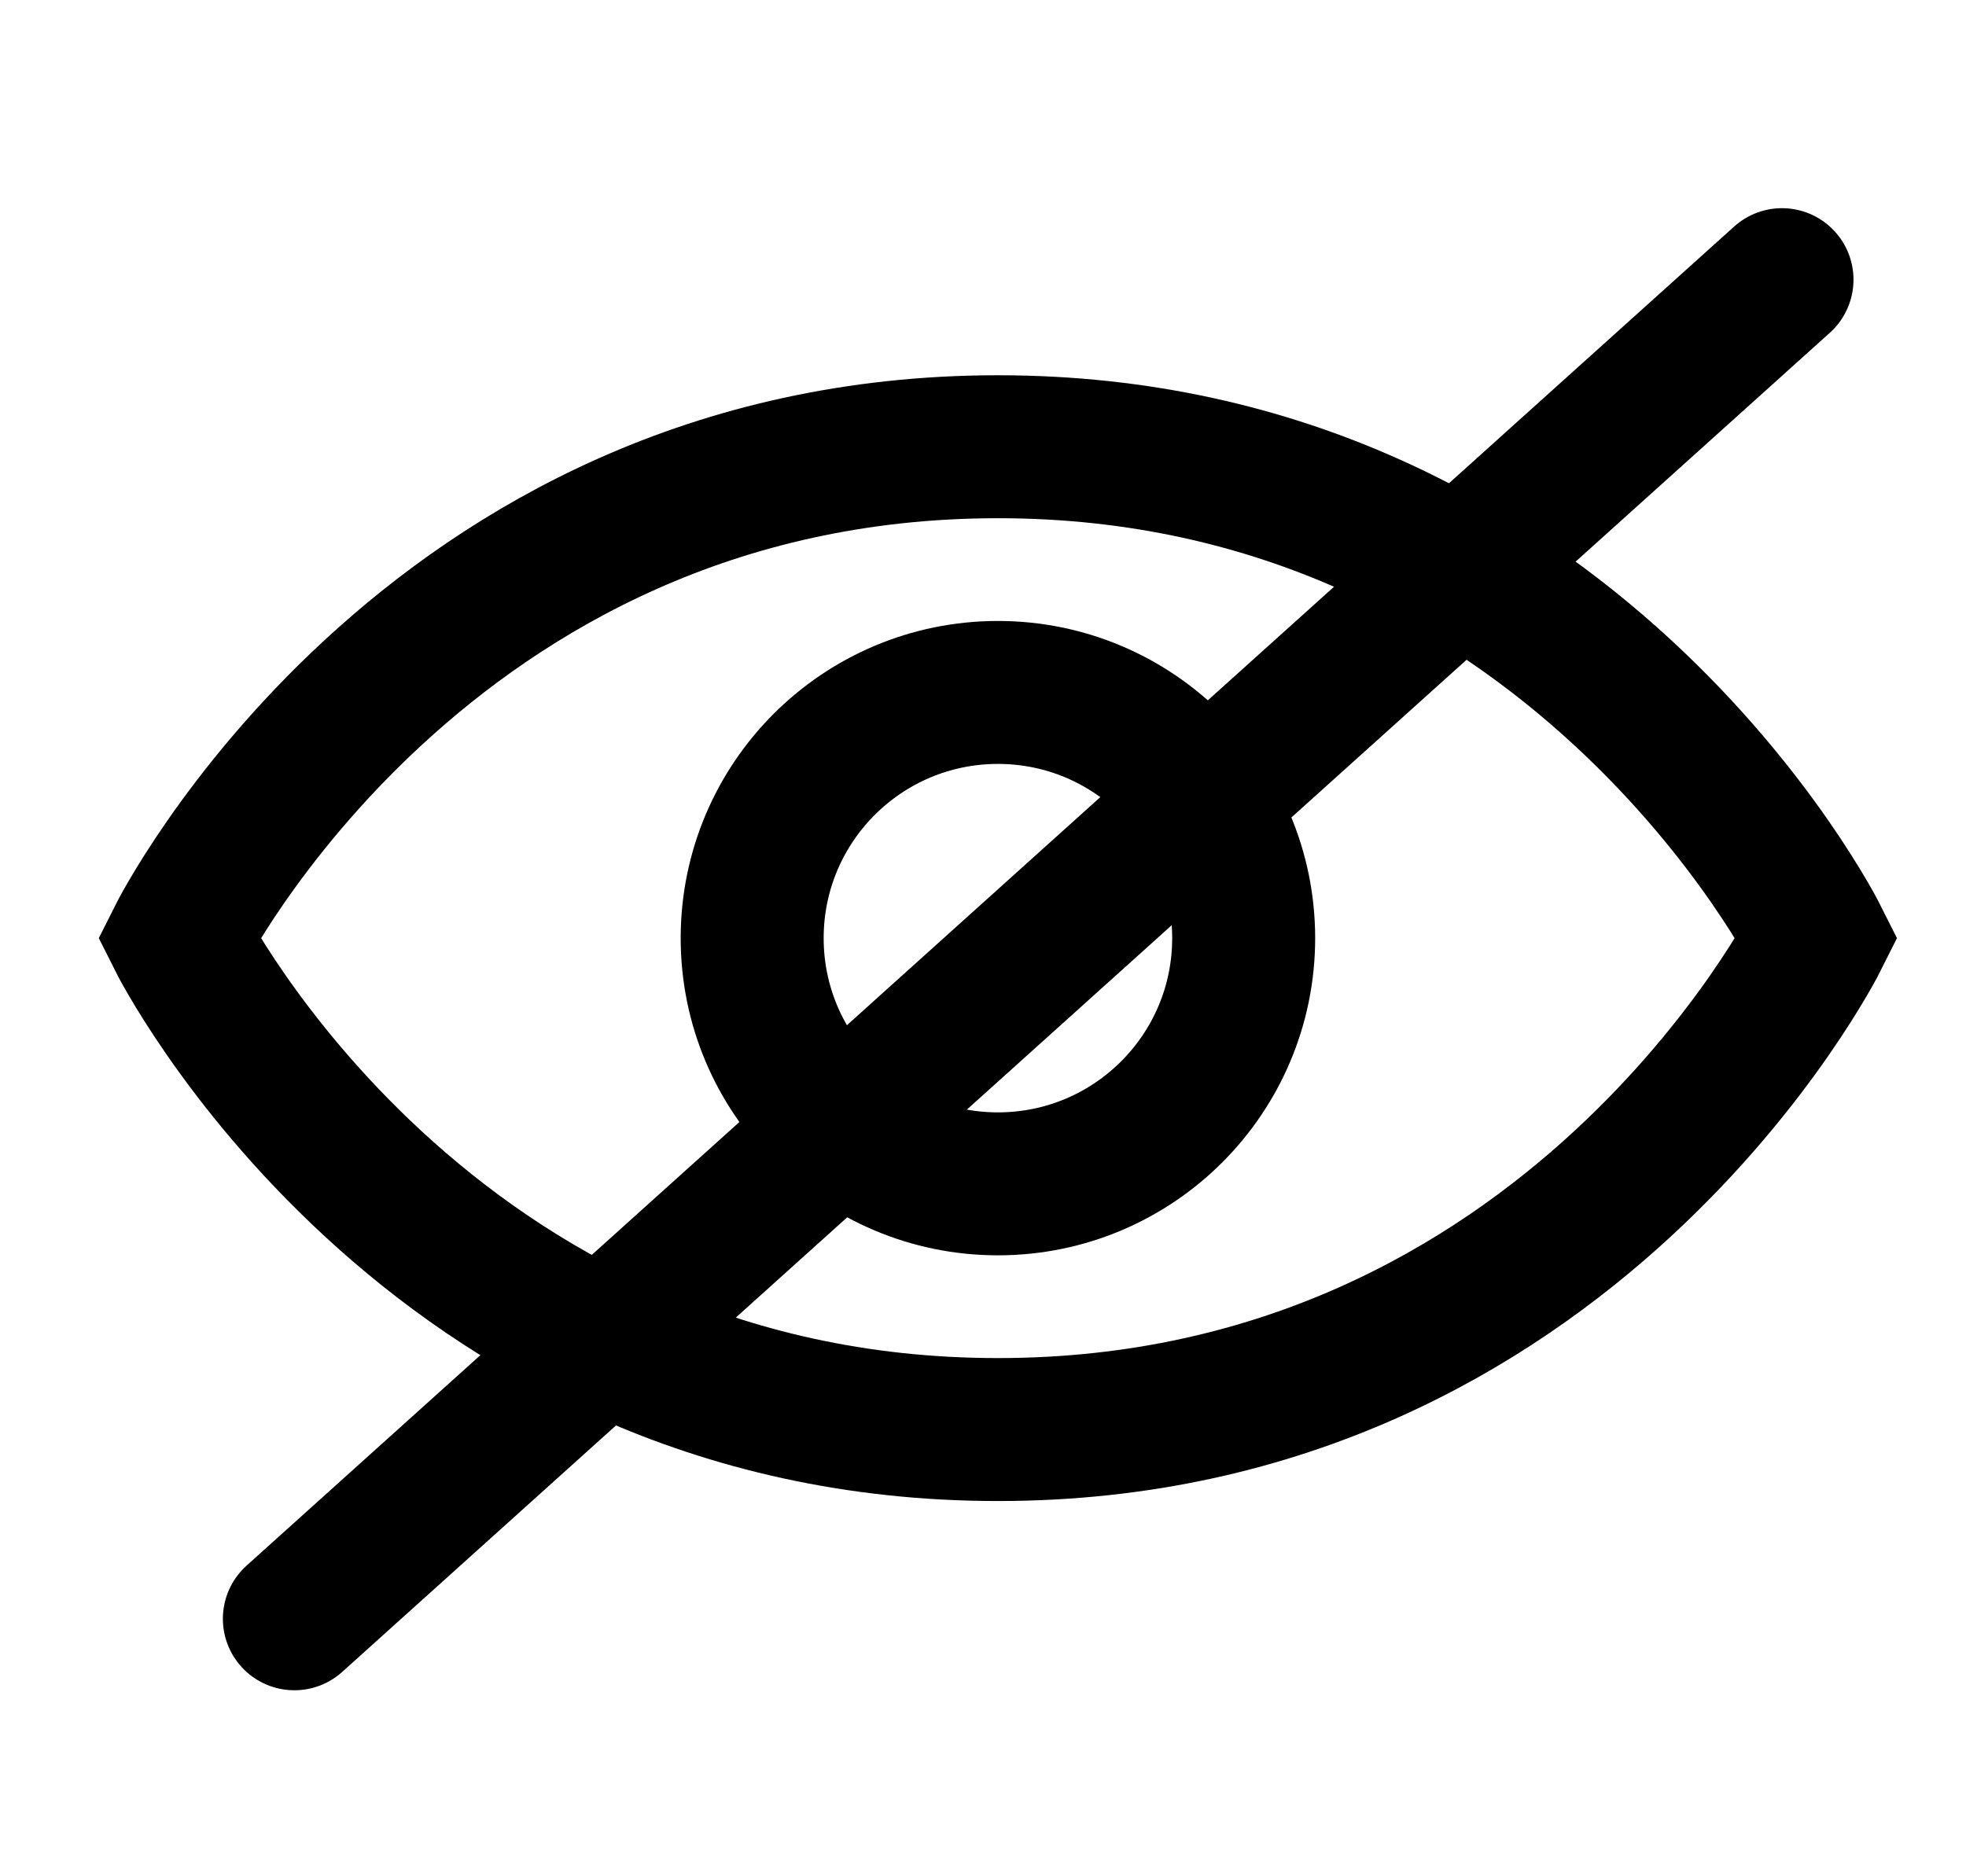
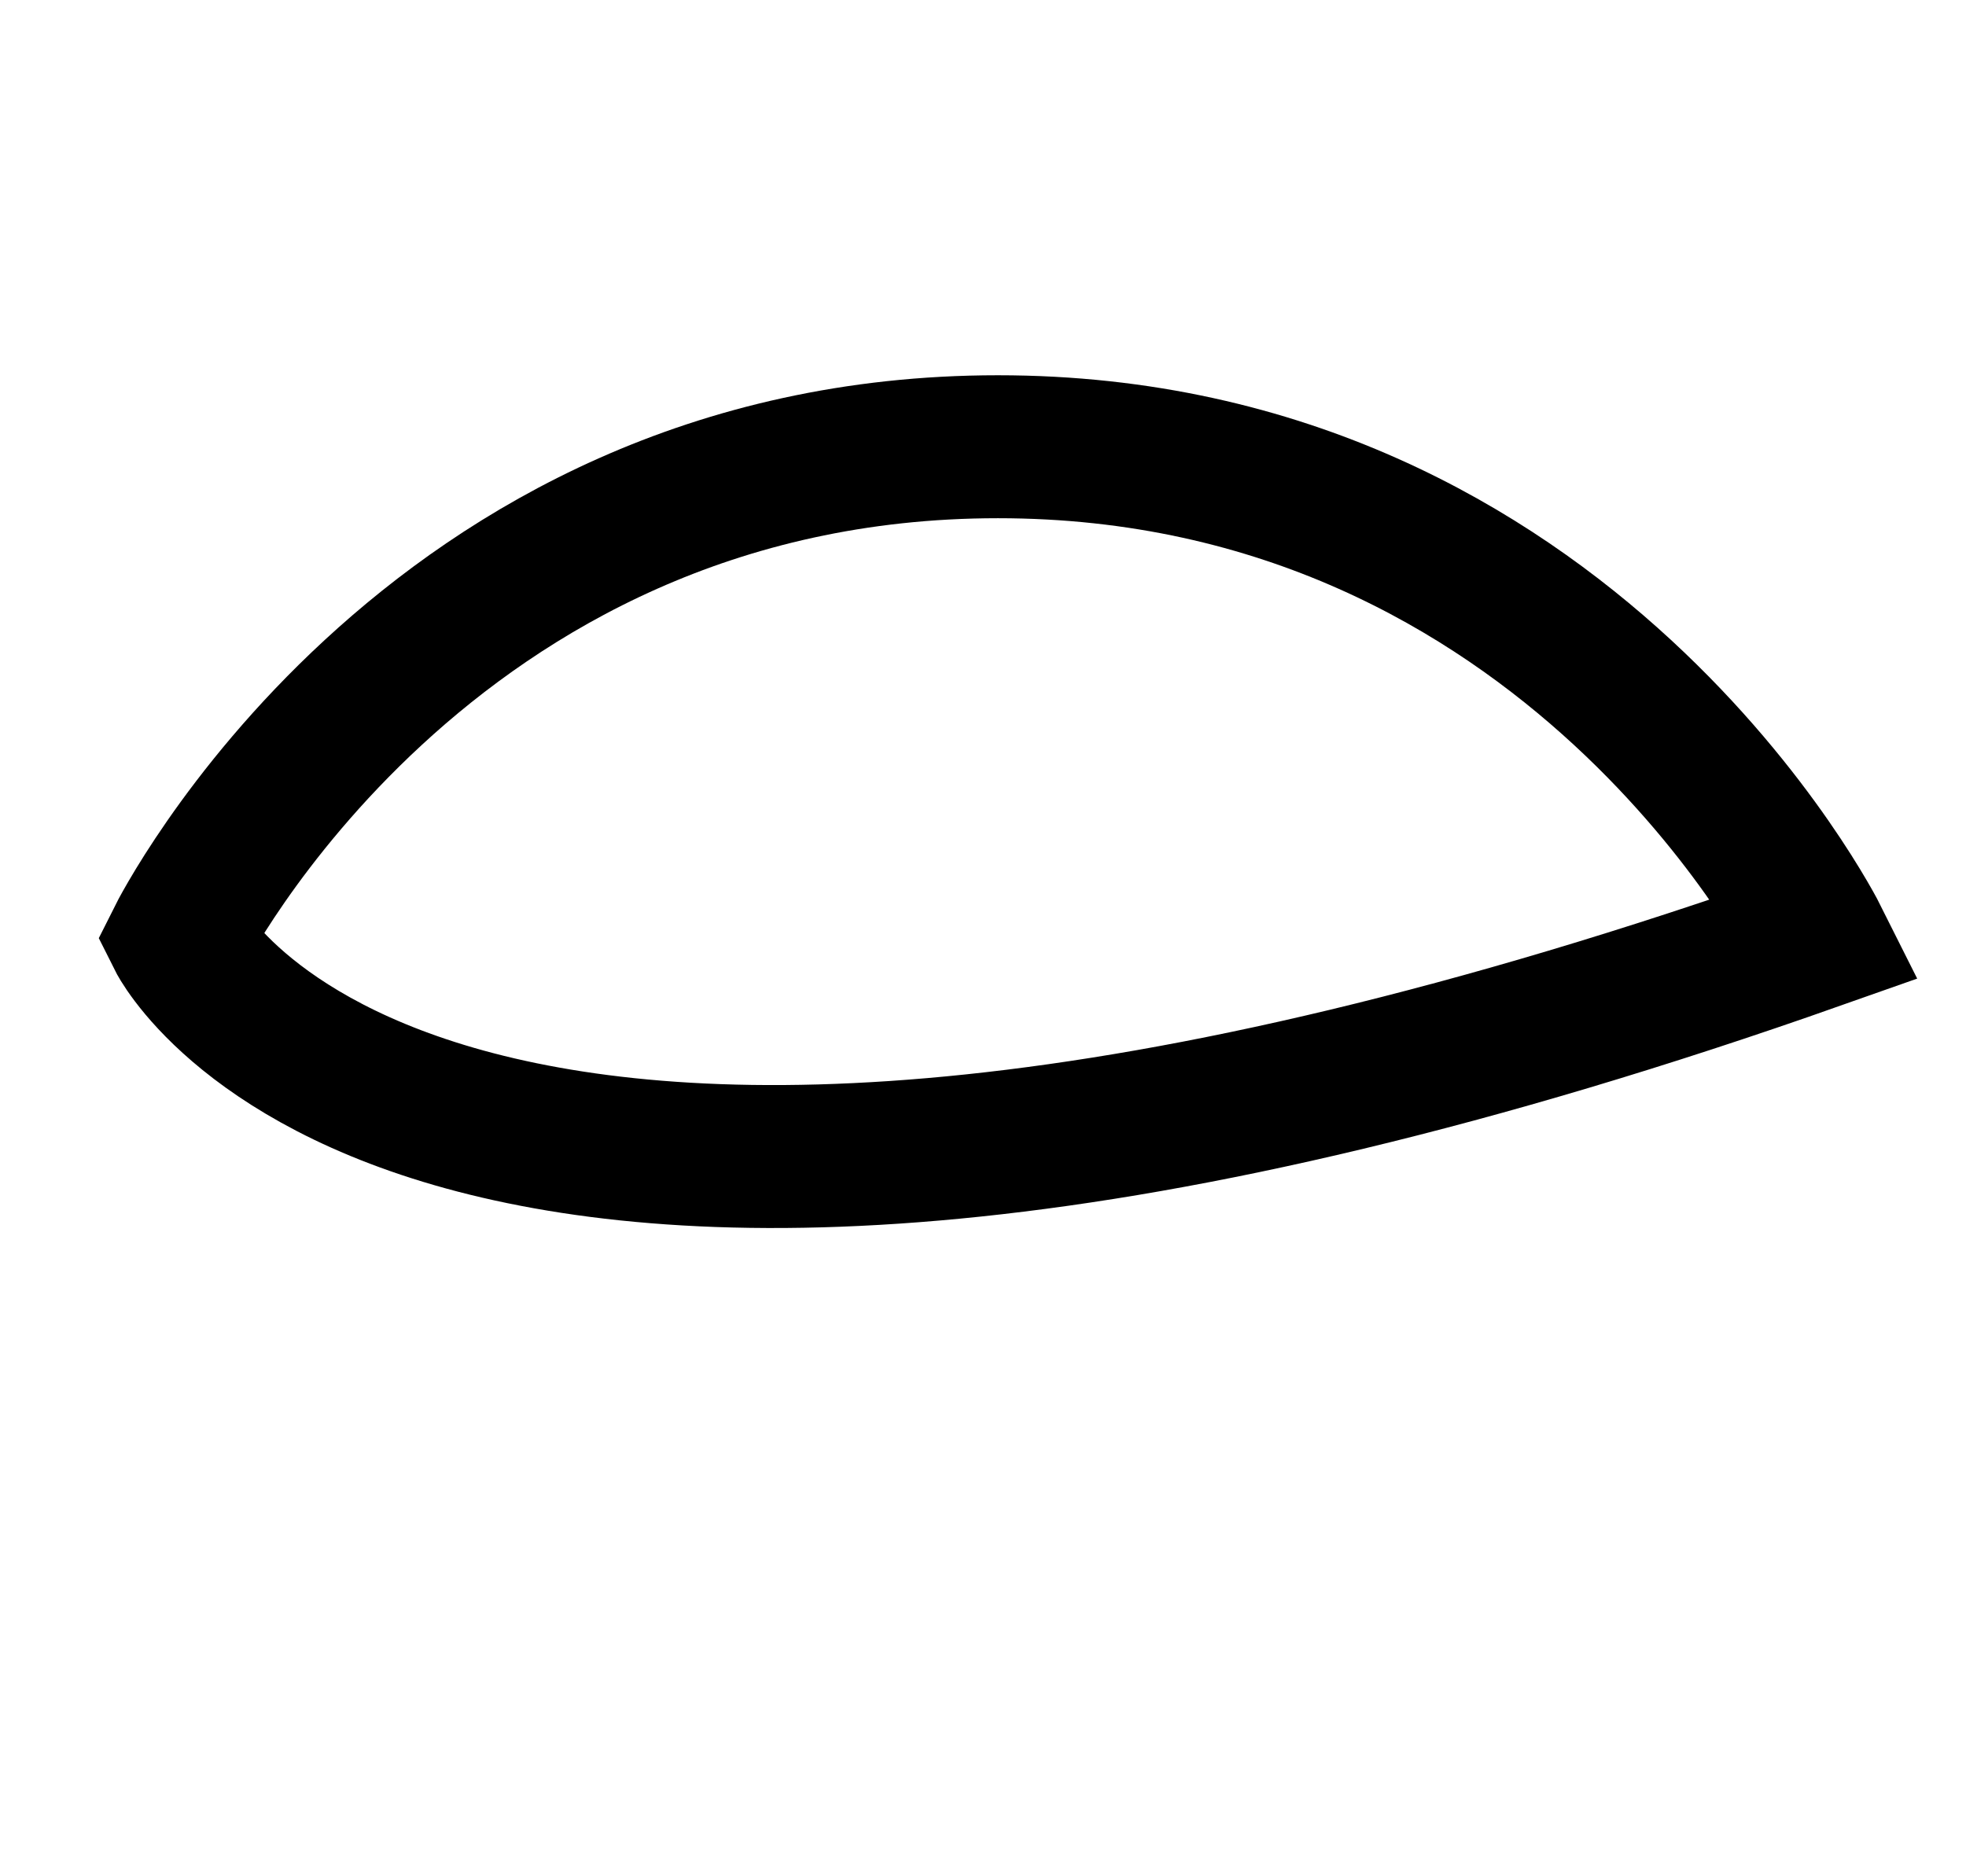
<svg xmlns="http://www.w3.org/2000/svg" width="22" height="21" viewBox="0 0 22 21" fill="none">
-   <path d="M20.333 10.5C20.333 10.5 17.583 16 11.167 16C4.75 16 2 10.5 2 10.5C2 10.5 4.75 5 11.167 5C17.583 5 20.333 10.5 20.333 10.5Z" stroke="black" stroke-width="1.6" stroke-linecap="round" />
-   <circle cx="11.167" cy="10.5" r="2.75" stroke="black" stroke-width="1.6" stroke-linecap="round" />
-   <line x1="19.941" y1="3.13" x2="3.294" y2="18.118" stroke="black" stroke-width="1.6" stroke-linecap="round" />
+   <path d="M20.333 10.5C4.75 16 2 10.5 2 10.5C2 10.5 4.75 5 11.167 5C17.583 5 20.333 10.5 20.333 10.5Z" stroke="black" stroke-width="1.6" stroke-linecap="round" />
</svg>